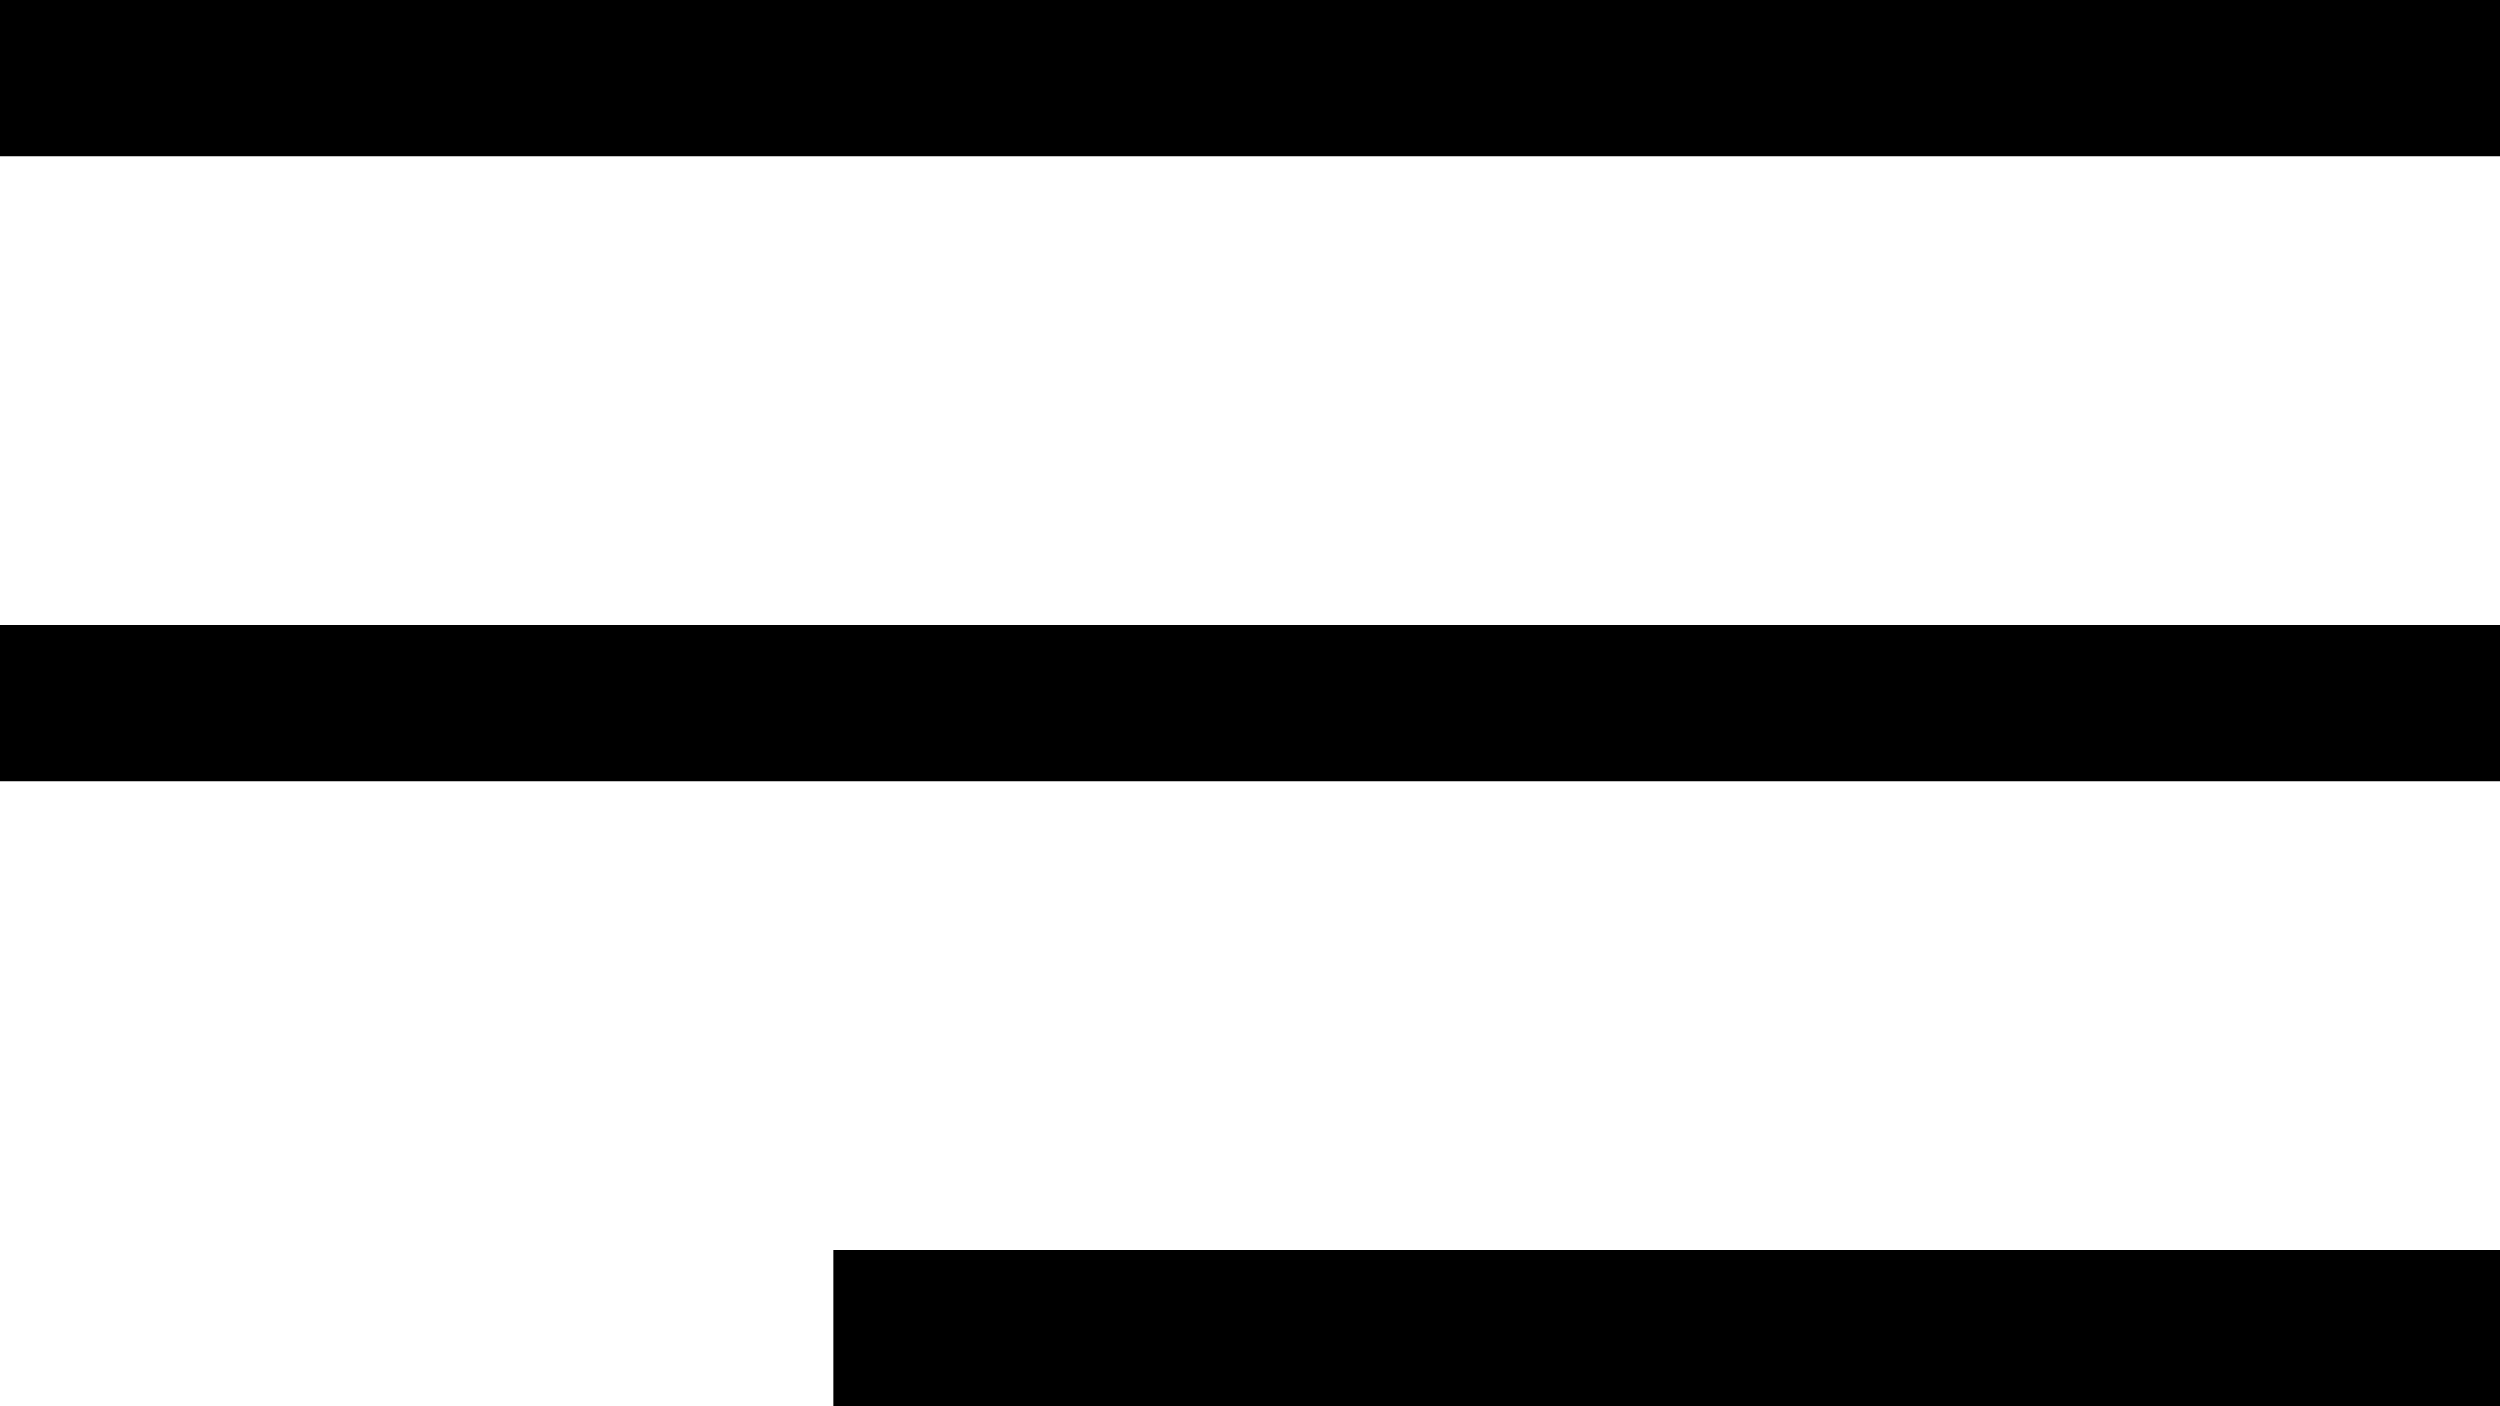
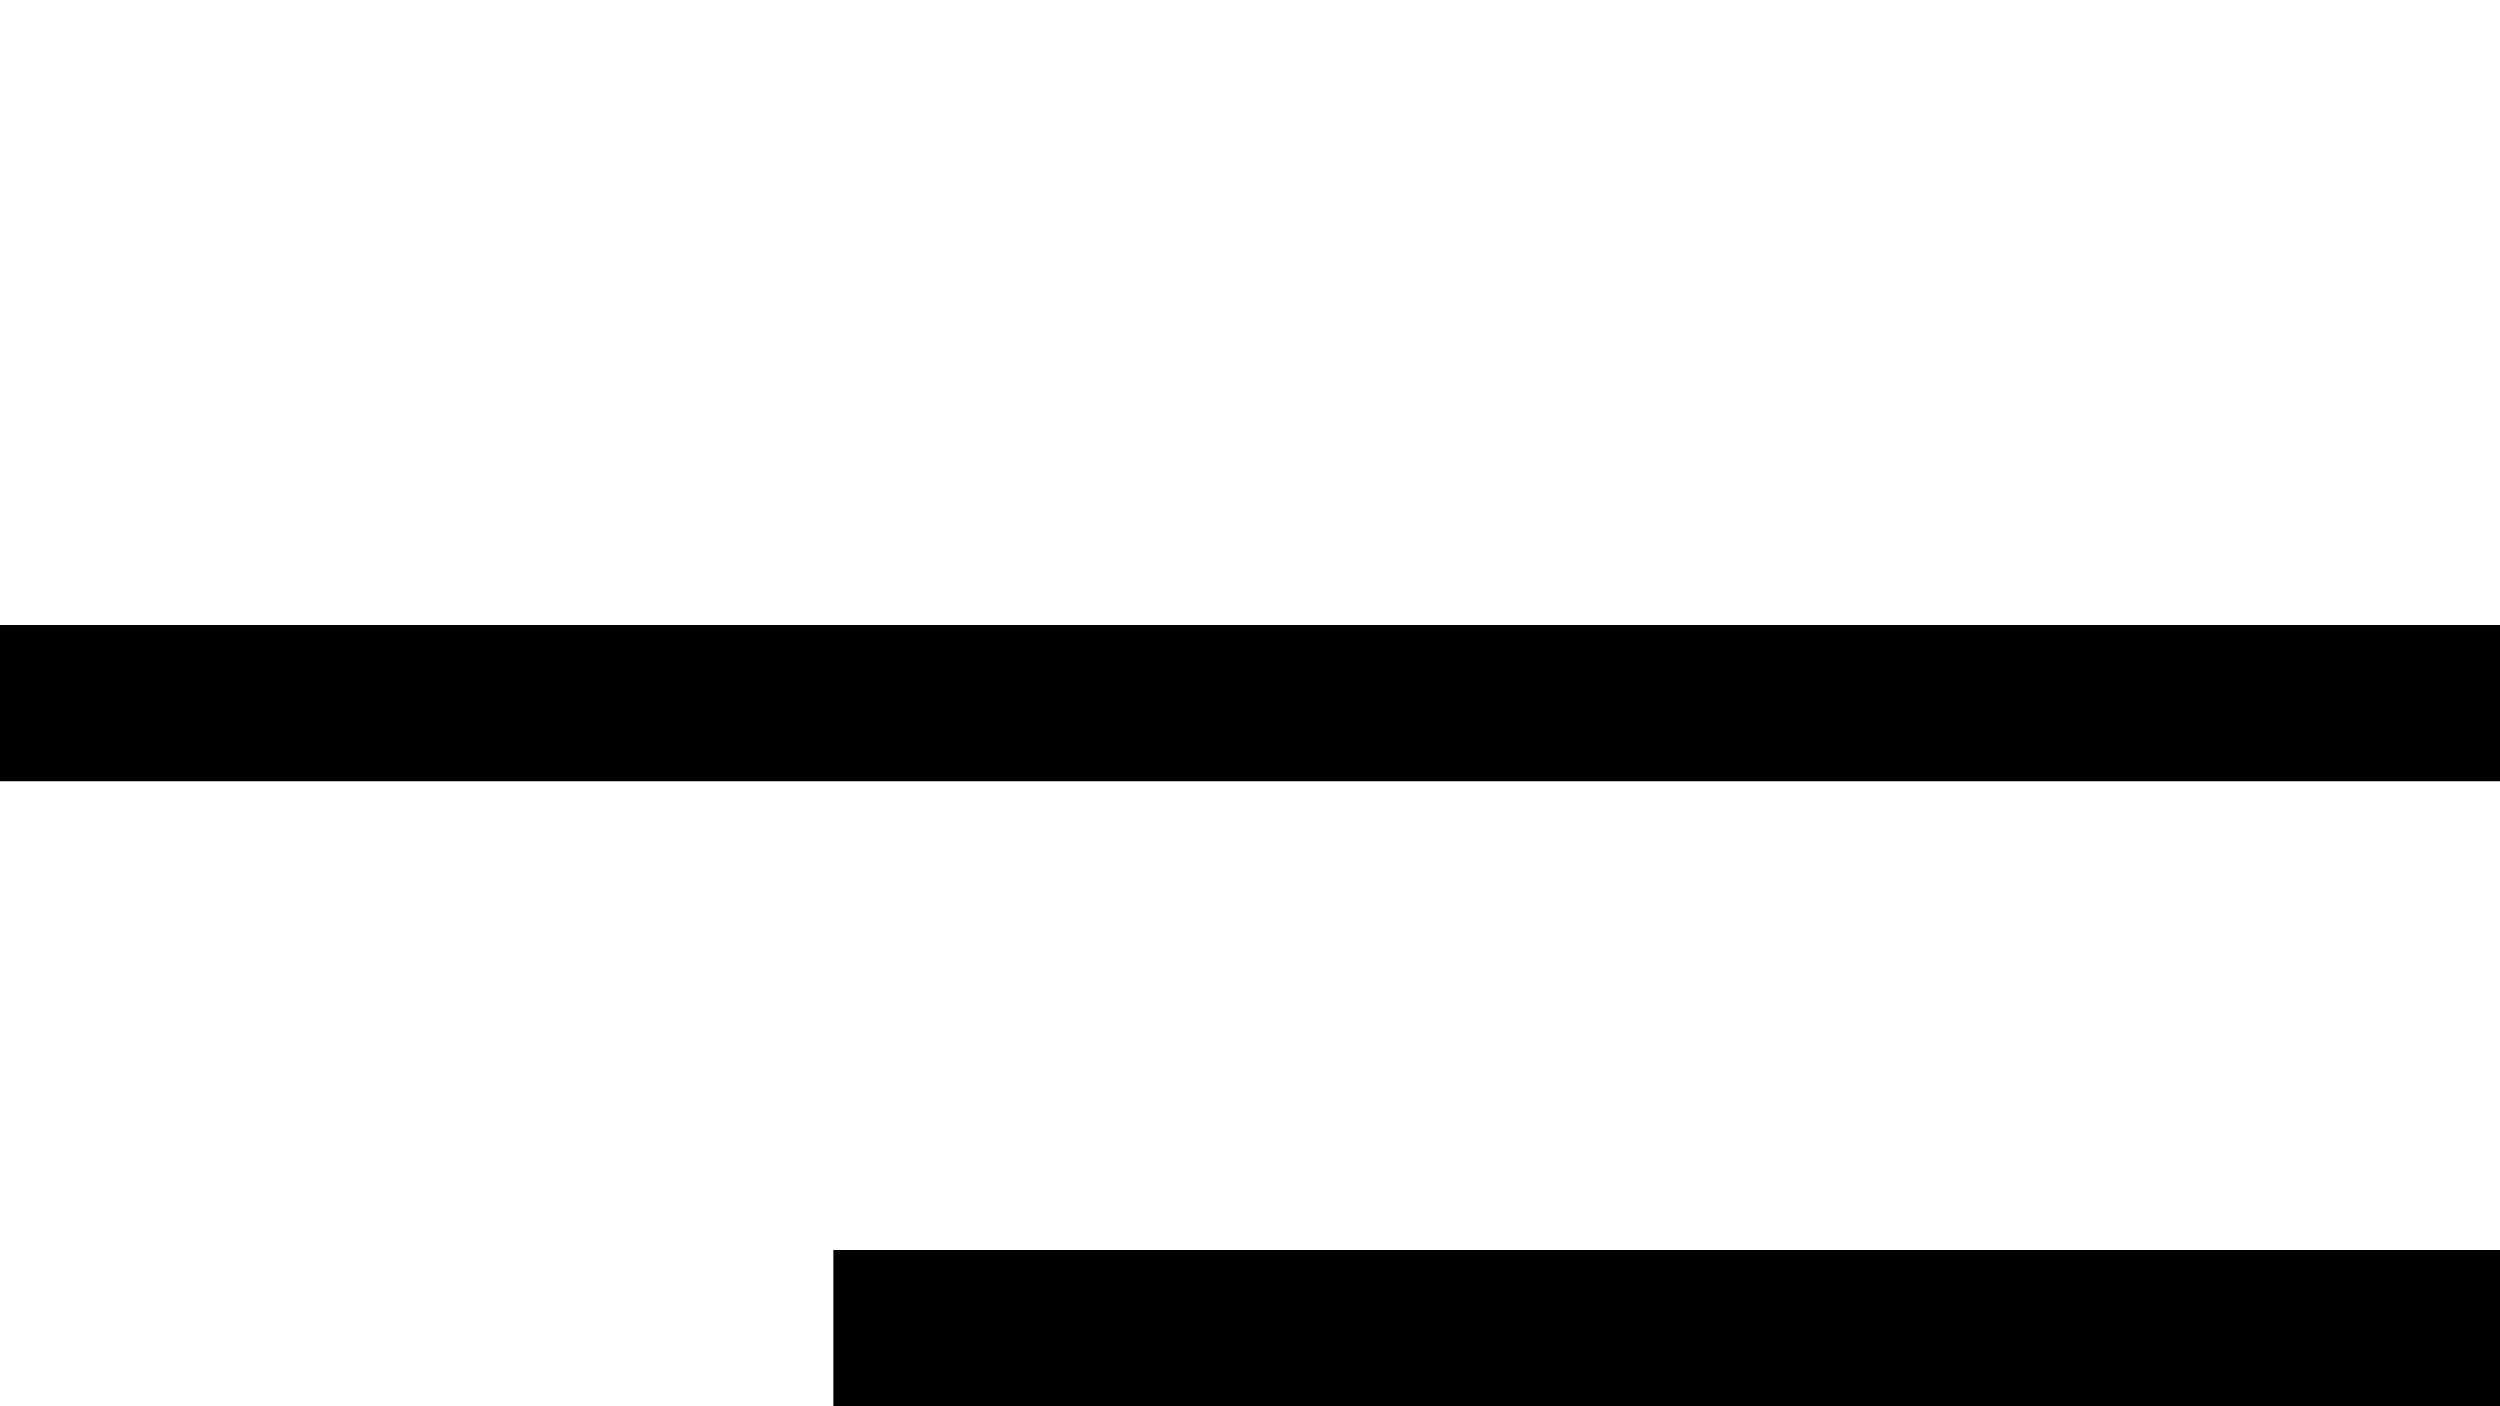
<svg xmlns="http://www.w3.org/2000/svg" width="32" height="18" viewBox="0 0 32 18" fill="none">
-   <line y1="1" x2="32" y2="1" stroke="black" stroke-width="2" />
  <line y1="9" x2="32" y2="9" stroke="black" stroke-width="2" />
  <line x1="10.667" y1="17" x2="32" y2="17" stroke="black" stroke-width="2" />
</svg>